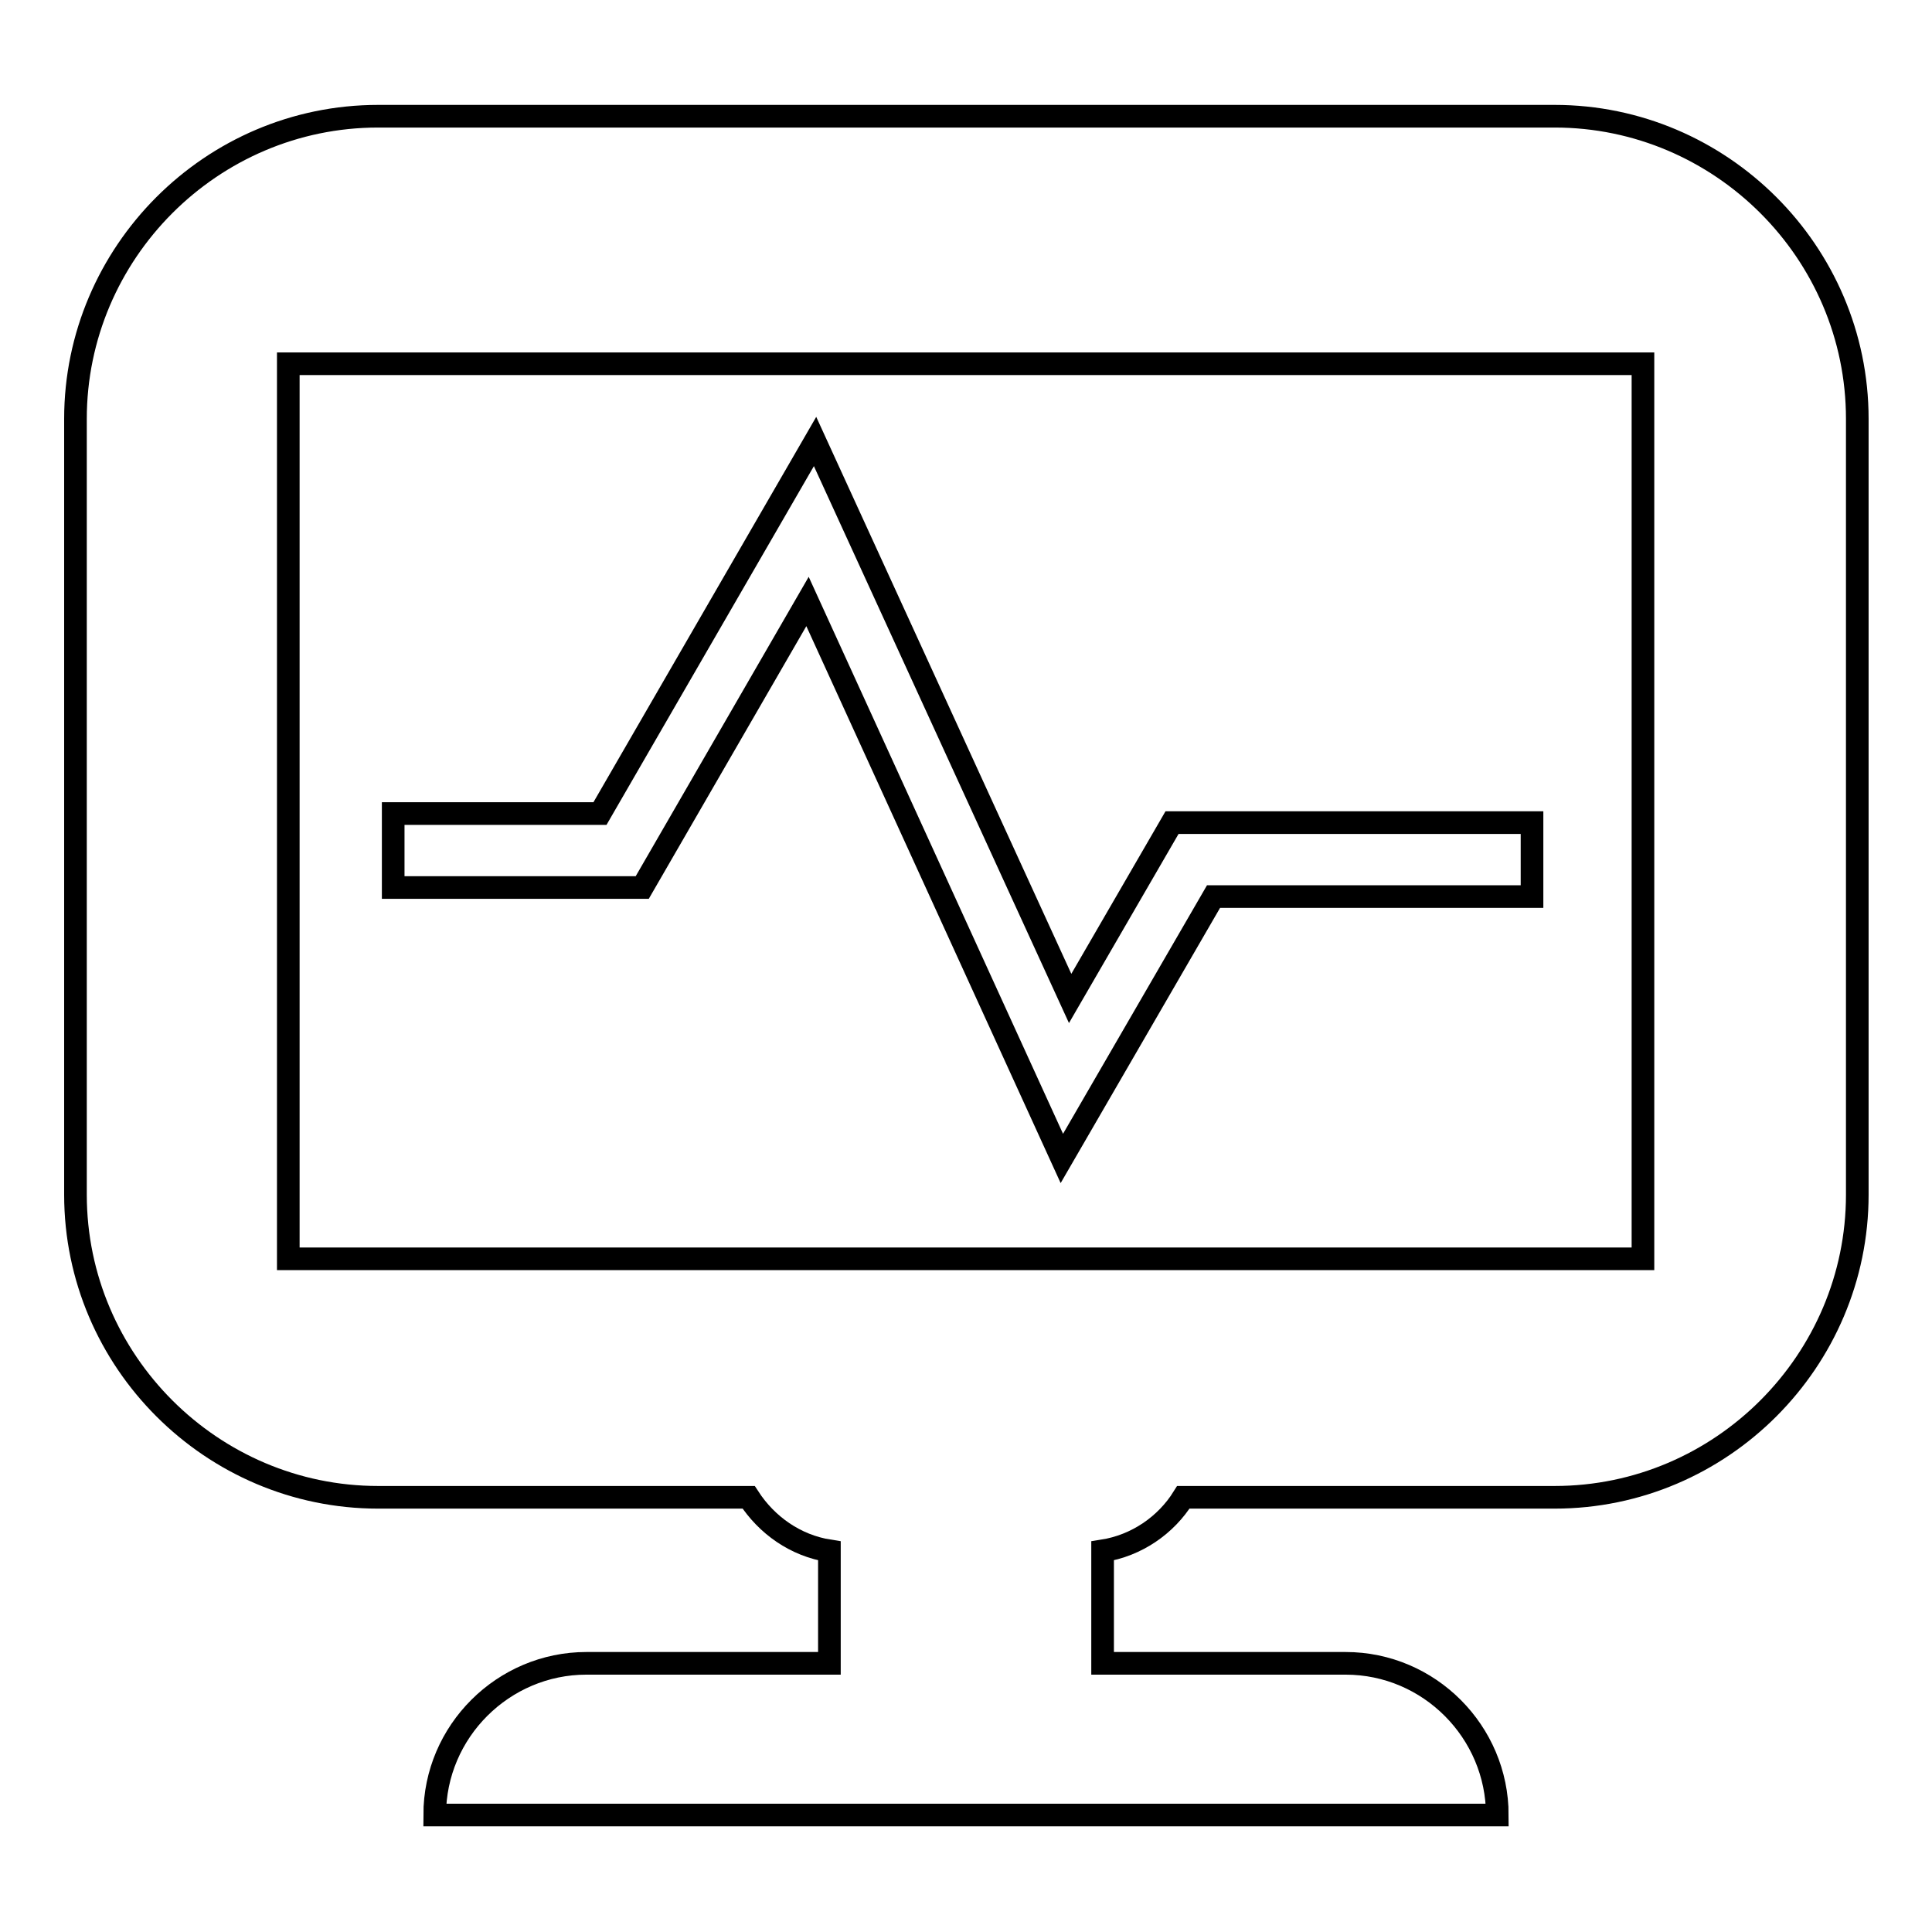
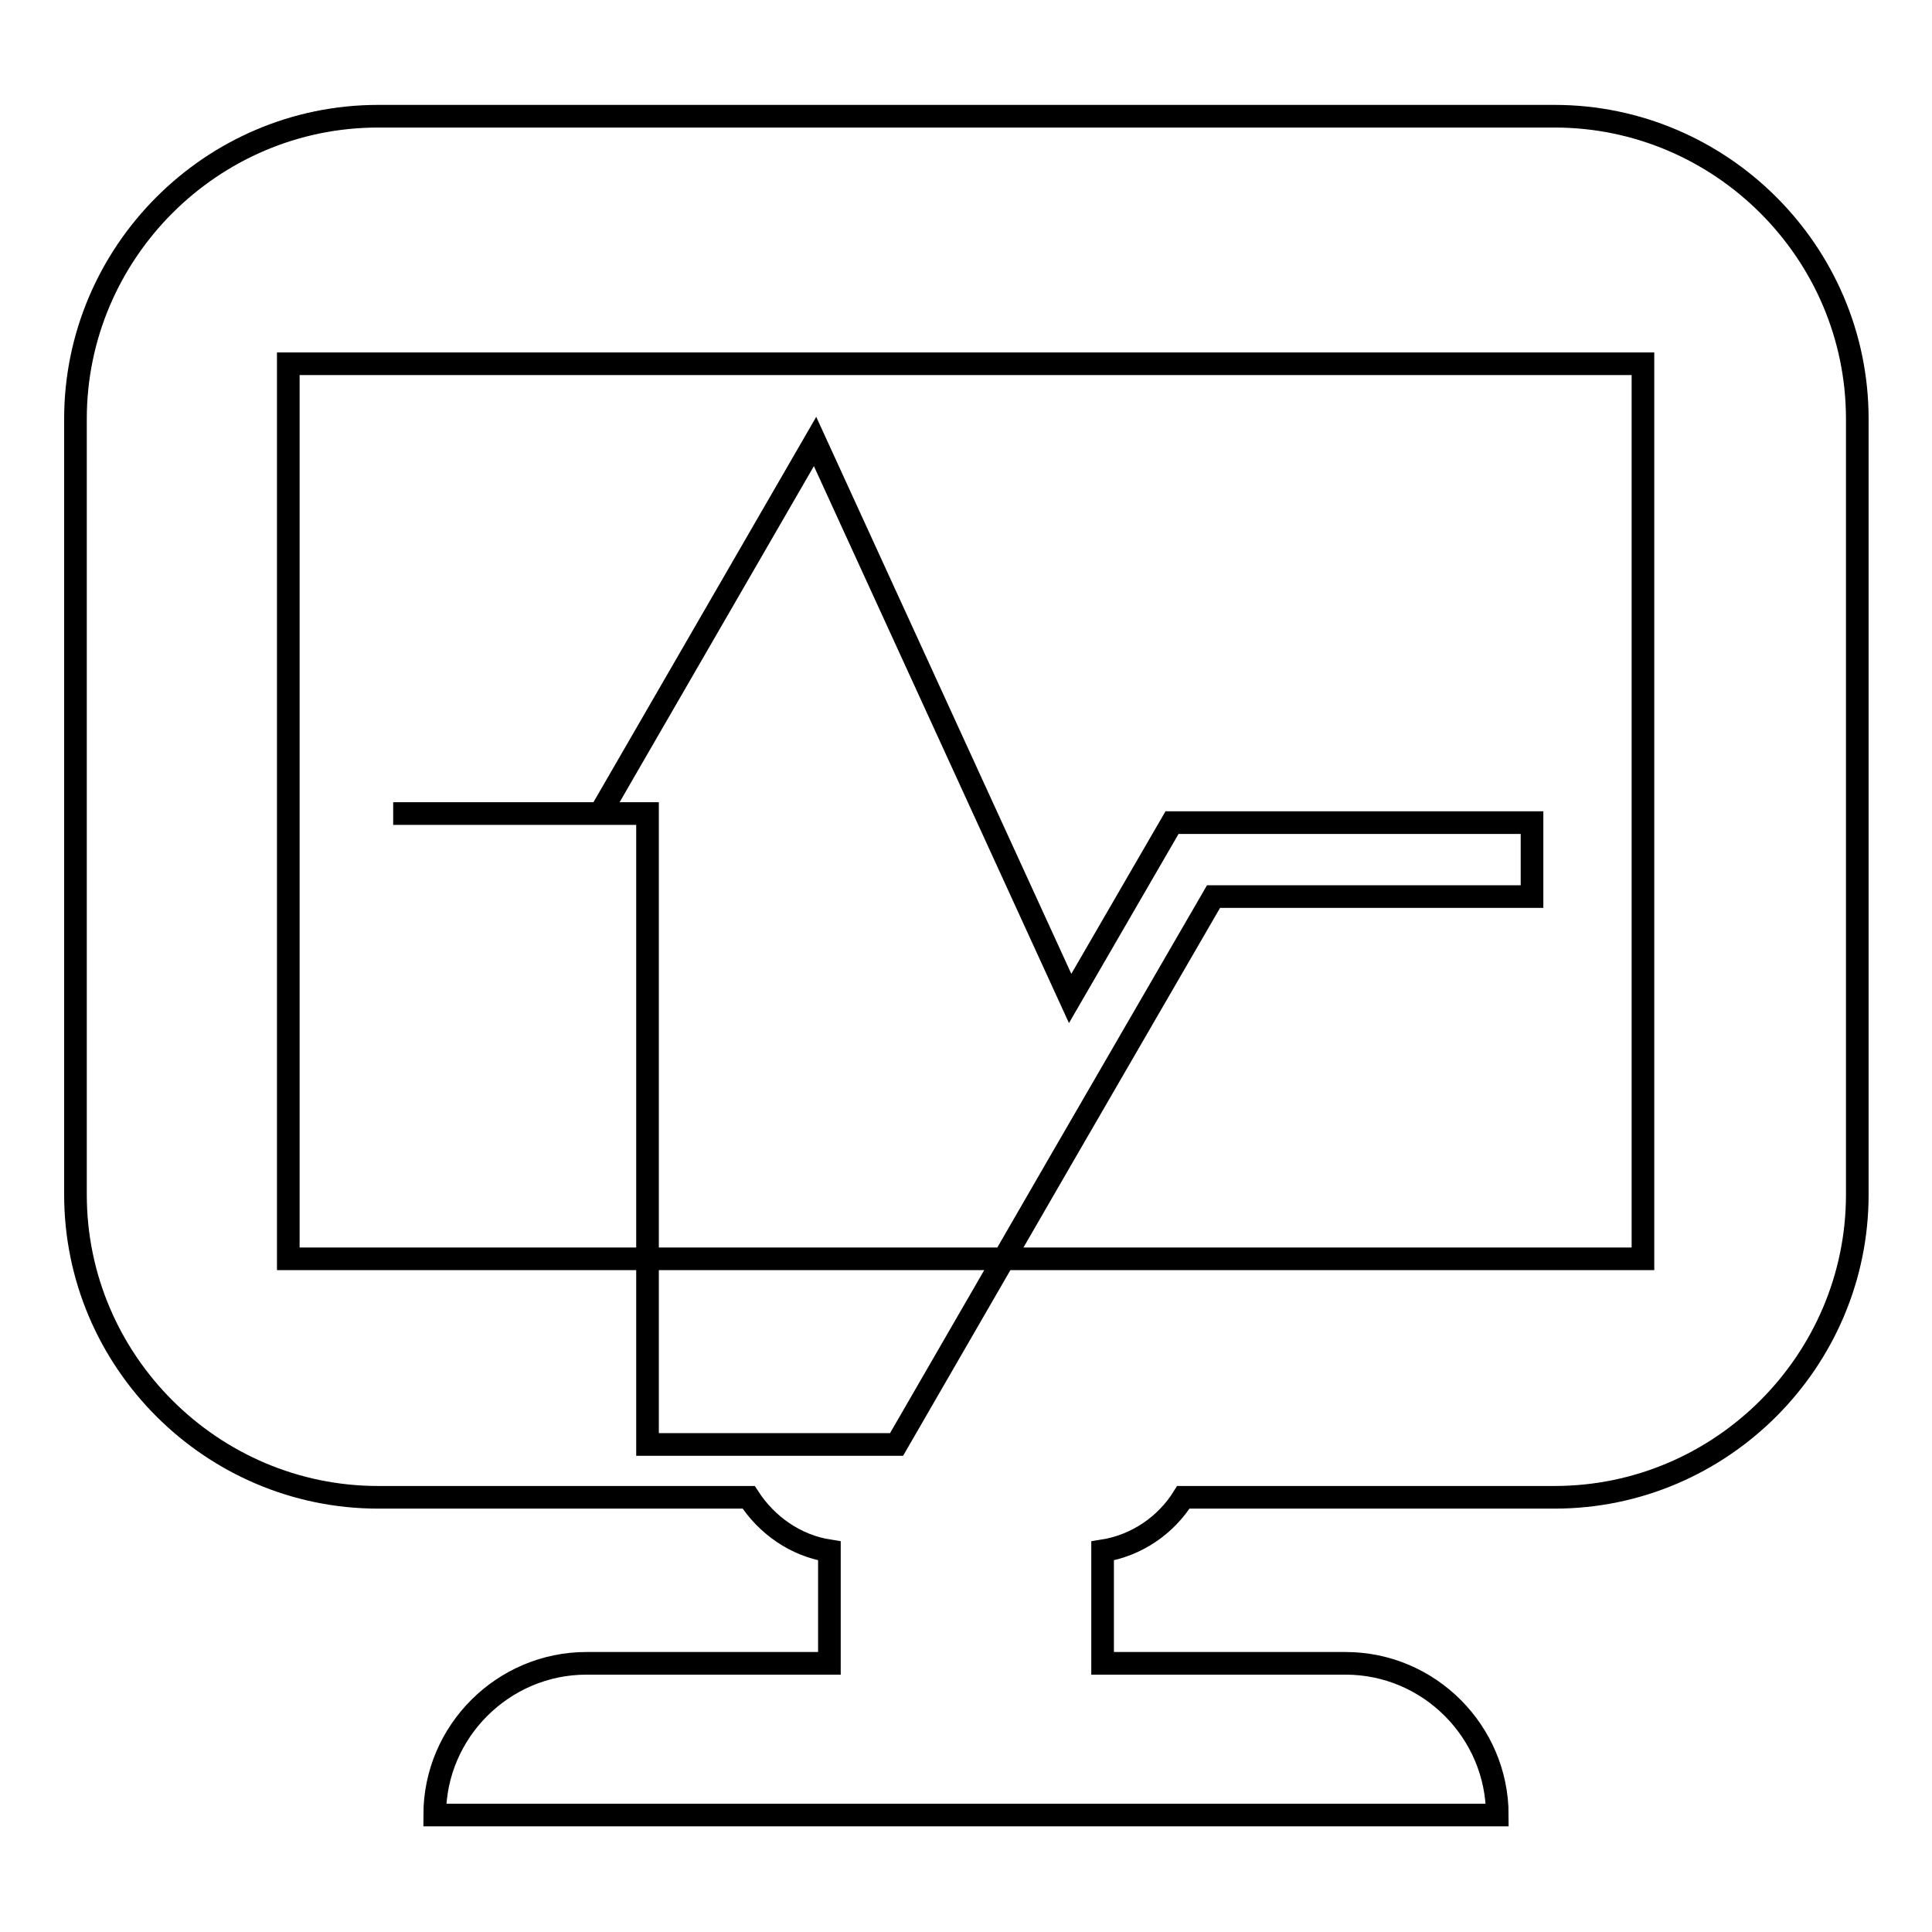
<svg xmlns="http://www.w3.org/2000/svg" version="1.1" x="0px" y="0px" viewBox="0 0 256 256" enable-background="new 0 0 256 256" xml:space="preserve">
  <g>
    <g>
-       <path stroke-width="3" fill-opacity="0" stroke="#000000" d="M50.1,15.4h155.9c22,0,40.1,18,40.1,40.1v102.8c0,22-18,40.1-40.1,40.1h-49.2c-2.3,3.7-6.2,6.4-10.7,7.1v14.9h32.2c11.1,0,20.1,9.1,20.1,20.1H57.6c0-11.1,9.1-20.1,20.1-20.1h32.2v-14.9c-4.5-0.7-8.3-3.4-10.7-7.1H50.1c-22,0-40.1-18-40.1-40.1V55.5C10,33.5,28,15.4,50.1,15.4L50.1,15.4z M52.1,107.8h27.4L108,58.5l33.8,73.8l13.5-23.3H203v9.8h-42.2l-20.1,34.7L107,79.7l-21.9,37.9h-33V107.8L52.1,107.8z M38.2,48.2h179.5v118.6H38.2V48.2z" />
+       <path stroke-width="3" fill-opacity="0" stroke="#000000" d="M50.1,15.4h155.9c22,0,40.1,18,40.1,40.1v102.8c0,22-18,40.1-40.1,40.1h-49.2c-2.3,3.7-6.2,6.4-10.7,7.1v14.9h32.2c11.1,0,20.1,9.1,20.1,20.1H57.6c0-11.1,9.1-20.1,20.1-20.1h32.2v-14.9c-4.5-0.7-8.3-3.4-10.7-7.1H50.1c-22,0-40.1-18-40.1-40.1V55.5C10,33.5,28,15.4,50.1,15.4L50.1,15.4z M52.1,107.8h27.4L108,58.5l33.8,73.8l13.5-23.3H203v9.8h-42.2l-20.1,34.7l-21.9,37.9h-33V107.8L52.1,107.8z M38.2,48.2h179.5v118.6H38.2V48.2z" />
    </g>
  </g>
</svg>